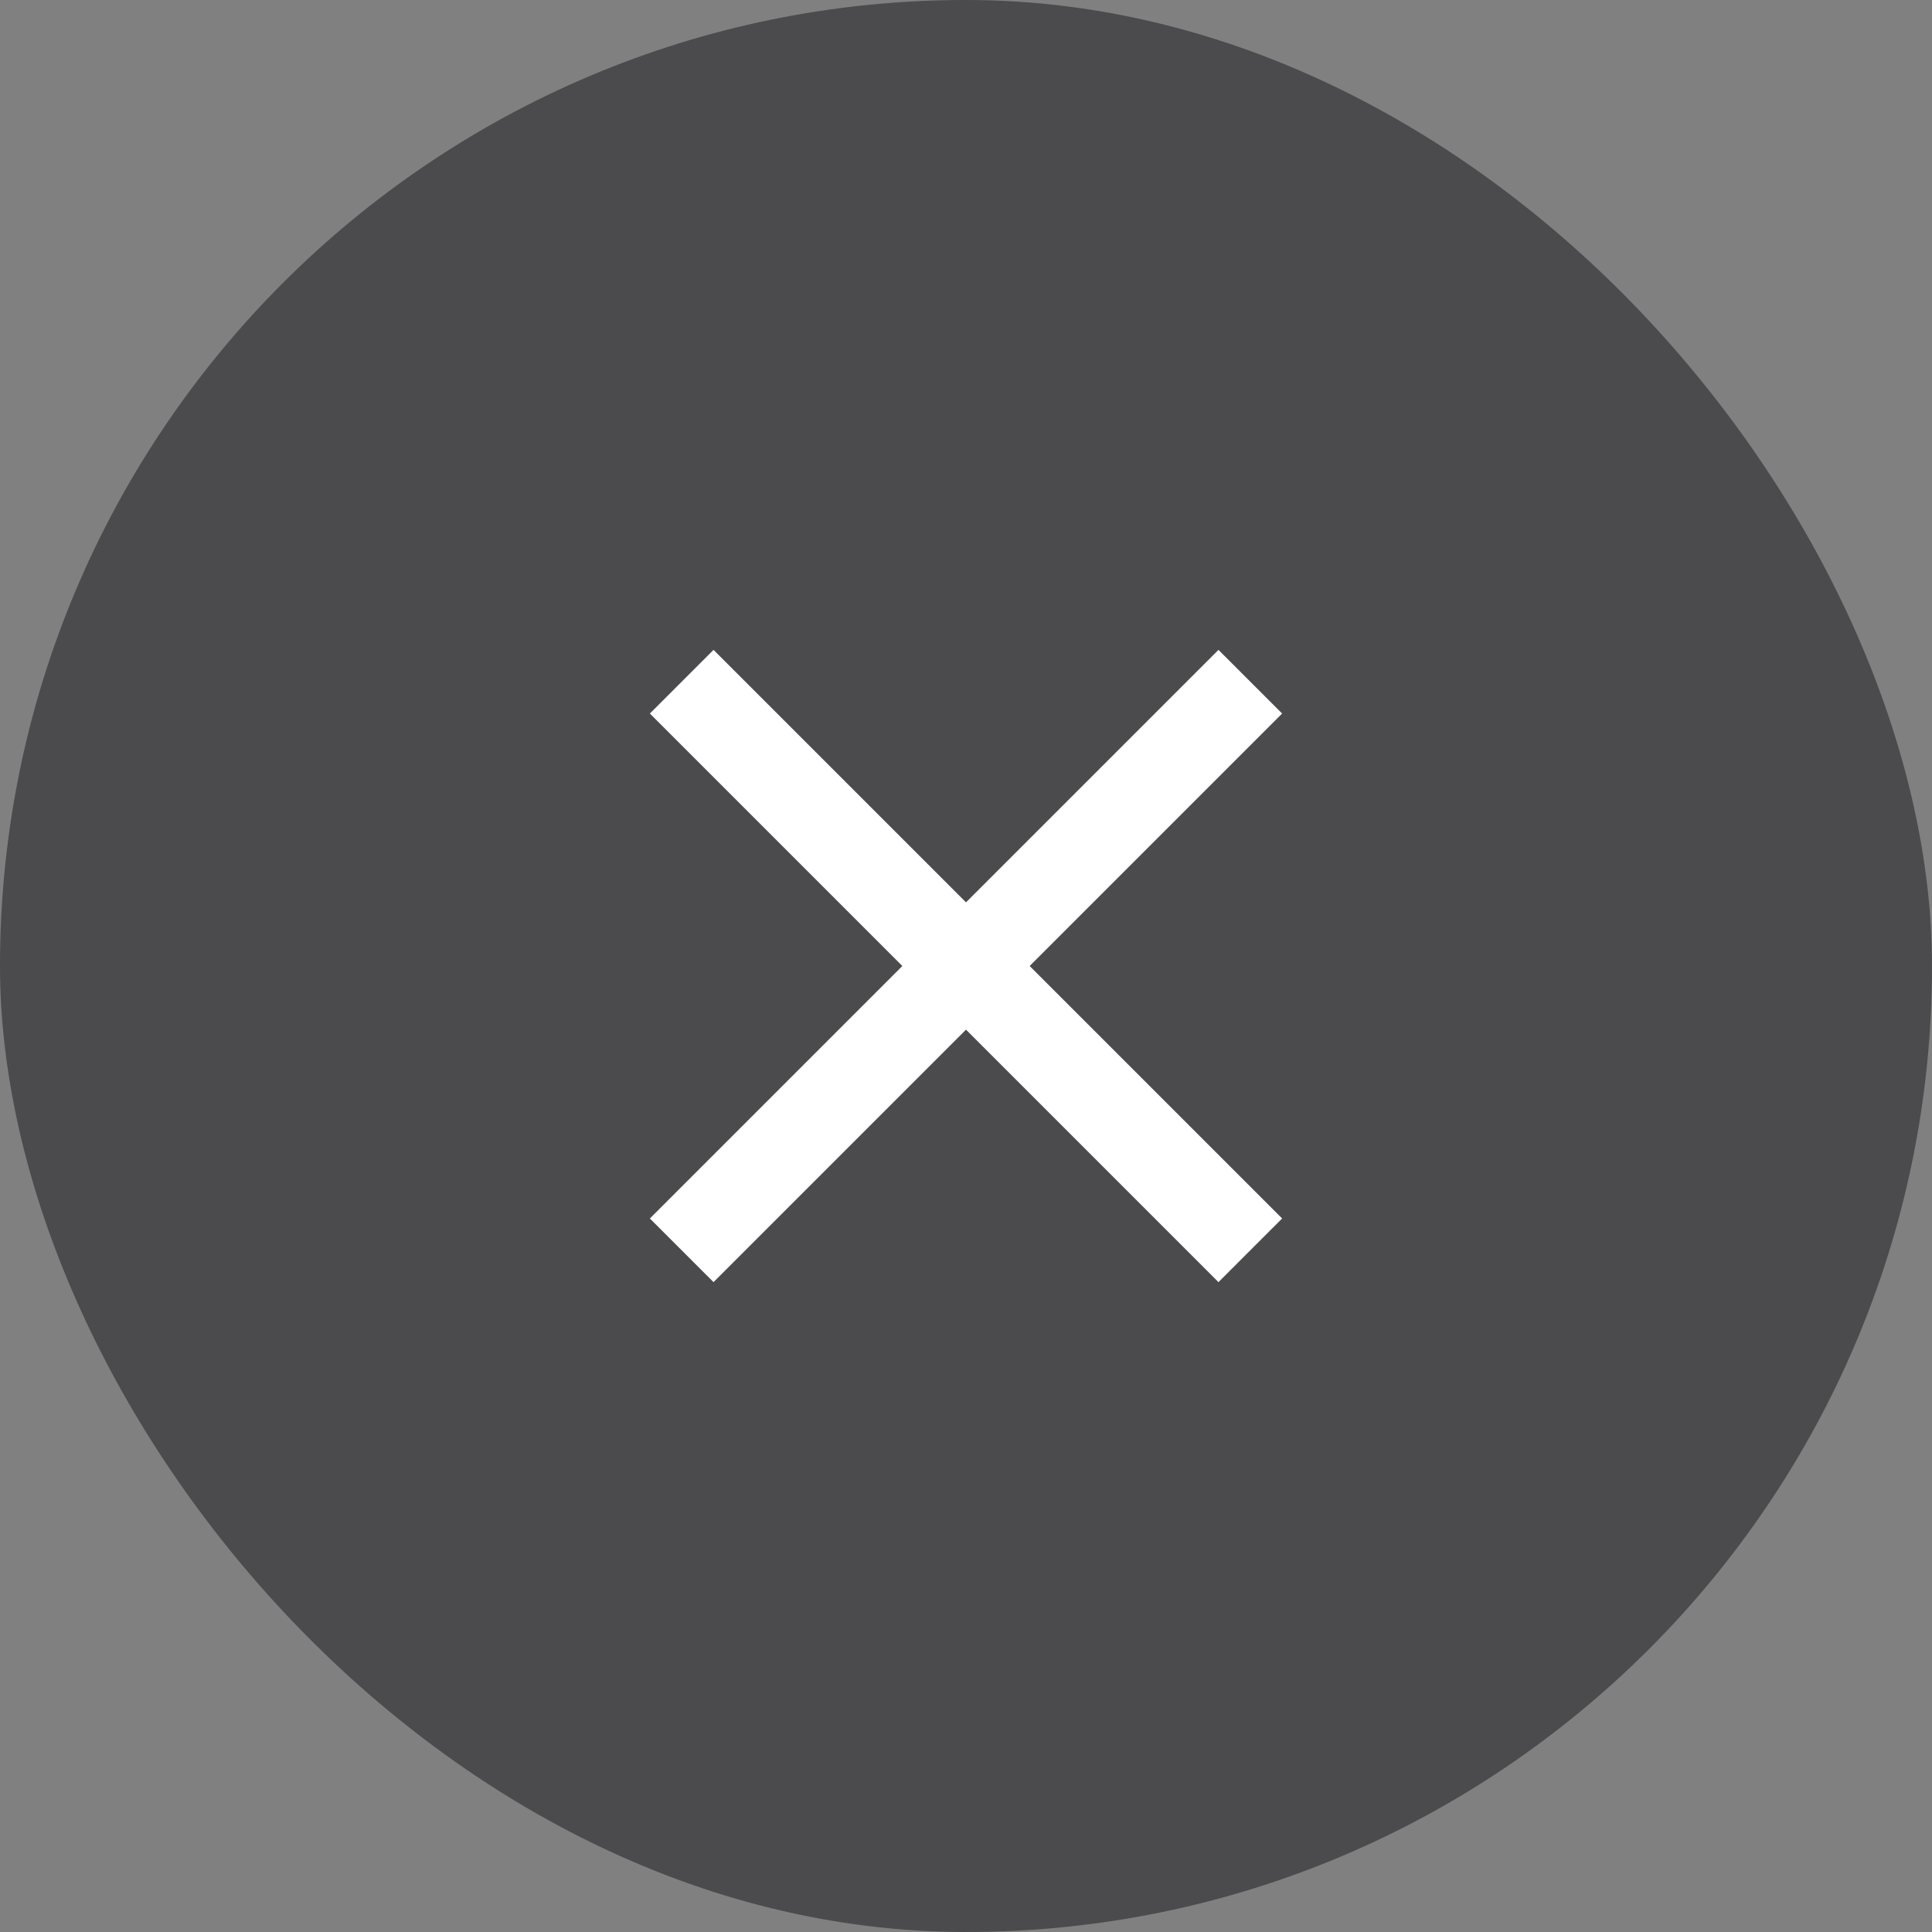
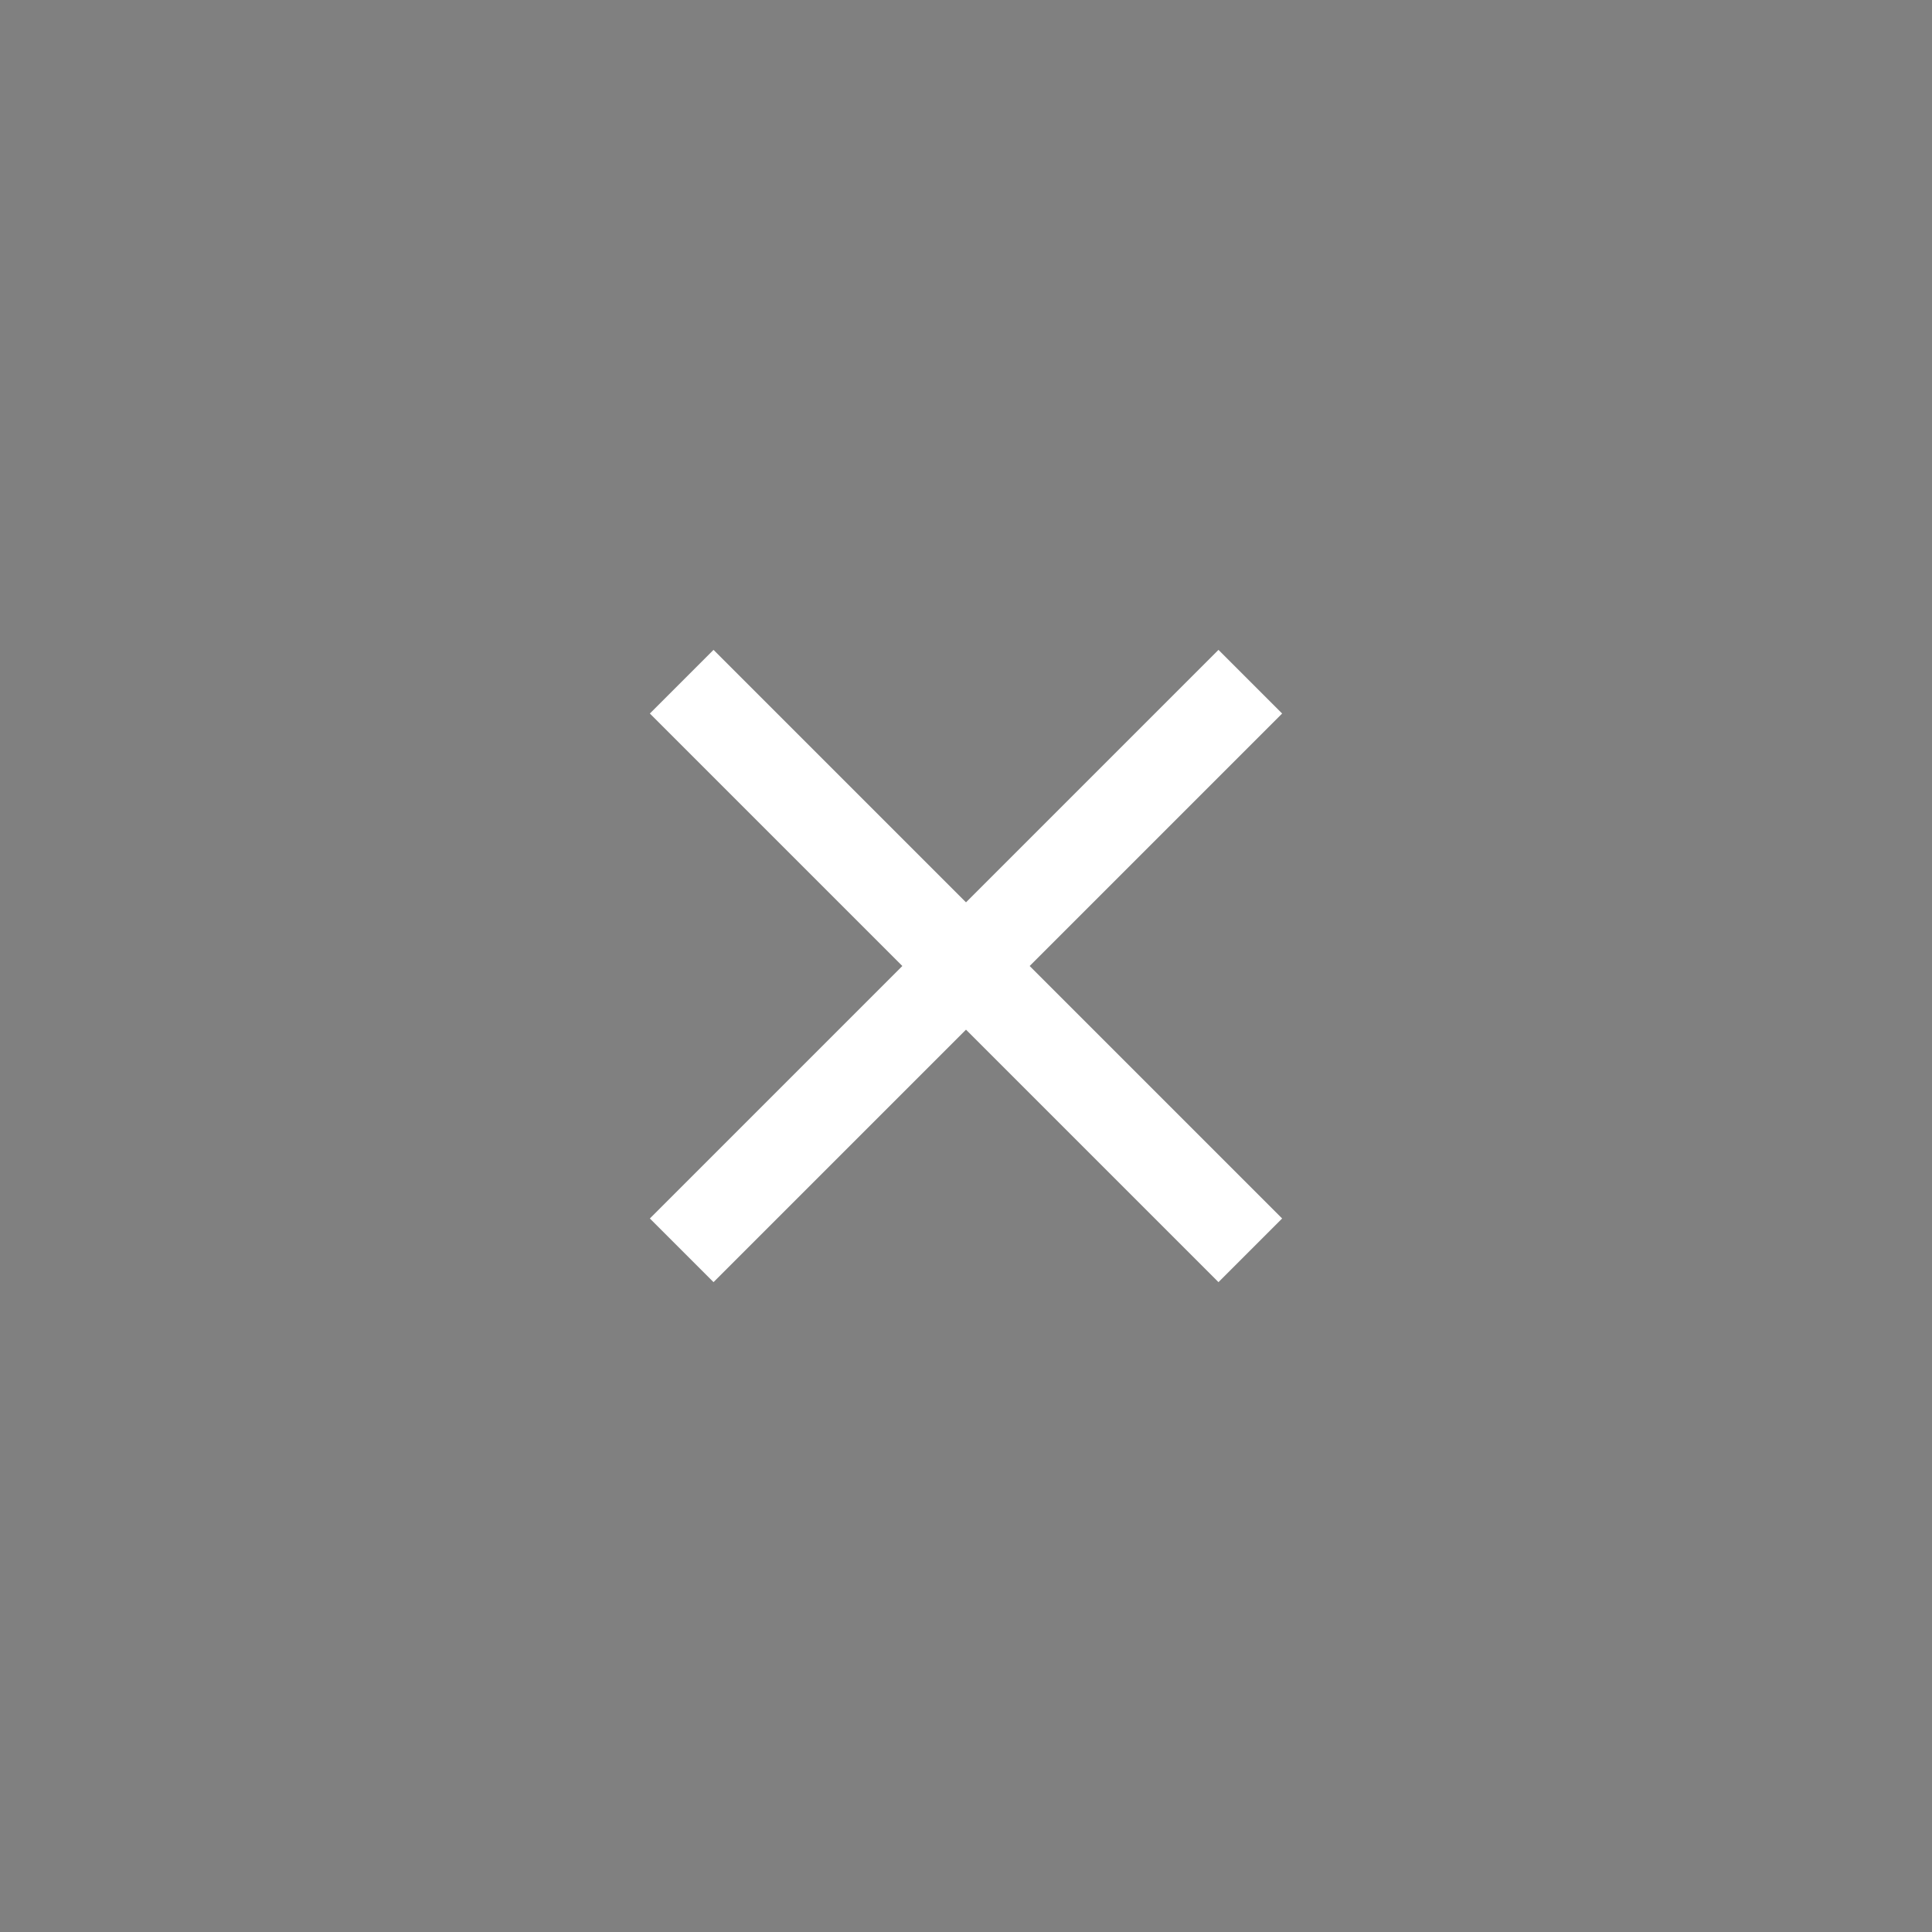
<svg xmlns="http://www.w3.org/2000/svg" width="22" height="22" viewBox="0 0 22 22" fill="none">
  <rect x="0" y="0" width="22" height="22" fill="#808080" stroke="none" />
-   <rect width="22" height="22" rx="11" fill="#161519" fill-opacity="0.5" />
  <path d="M14.6 8.125L13.875 7.4L11 10.275L8.125 7.4L7.4 8.125L10.275 11L7.4 13.875L8.125 14.6L11 11.725L13.875 14.6L14.6 13.875L11.725 11L14.6 8.125Z" fill="white" />
</svg>